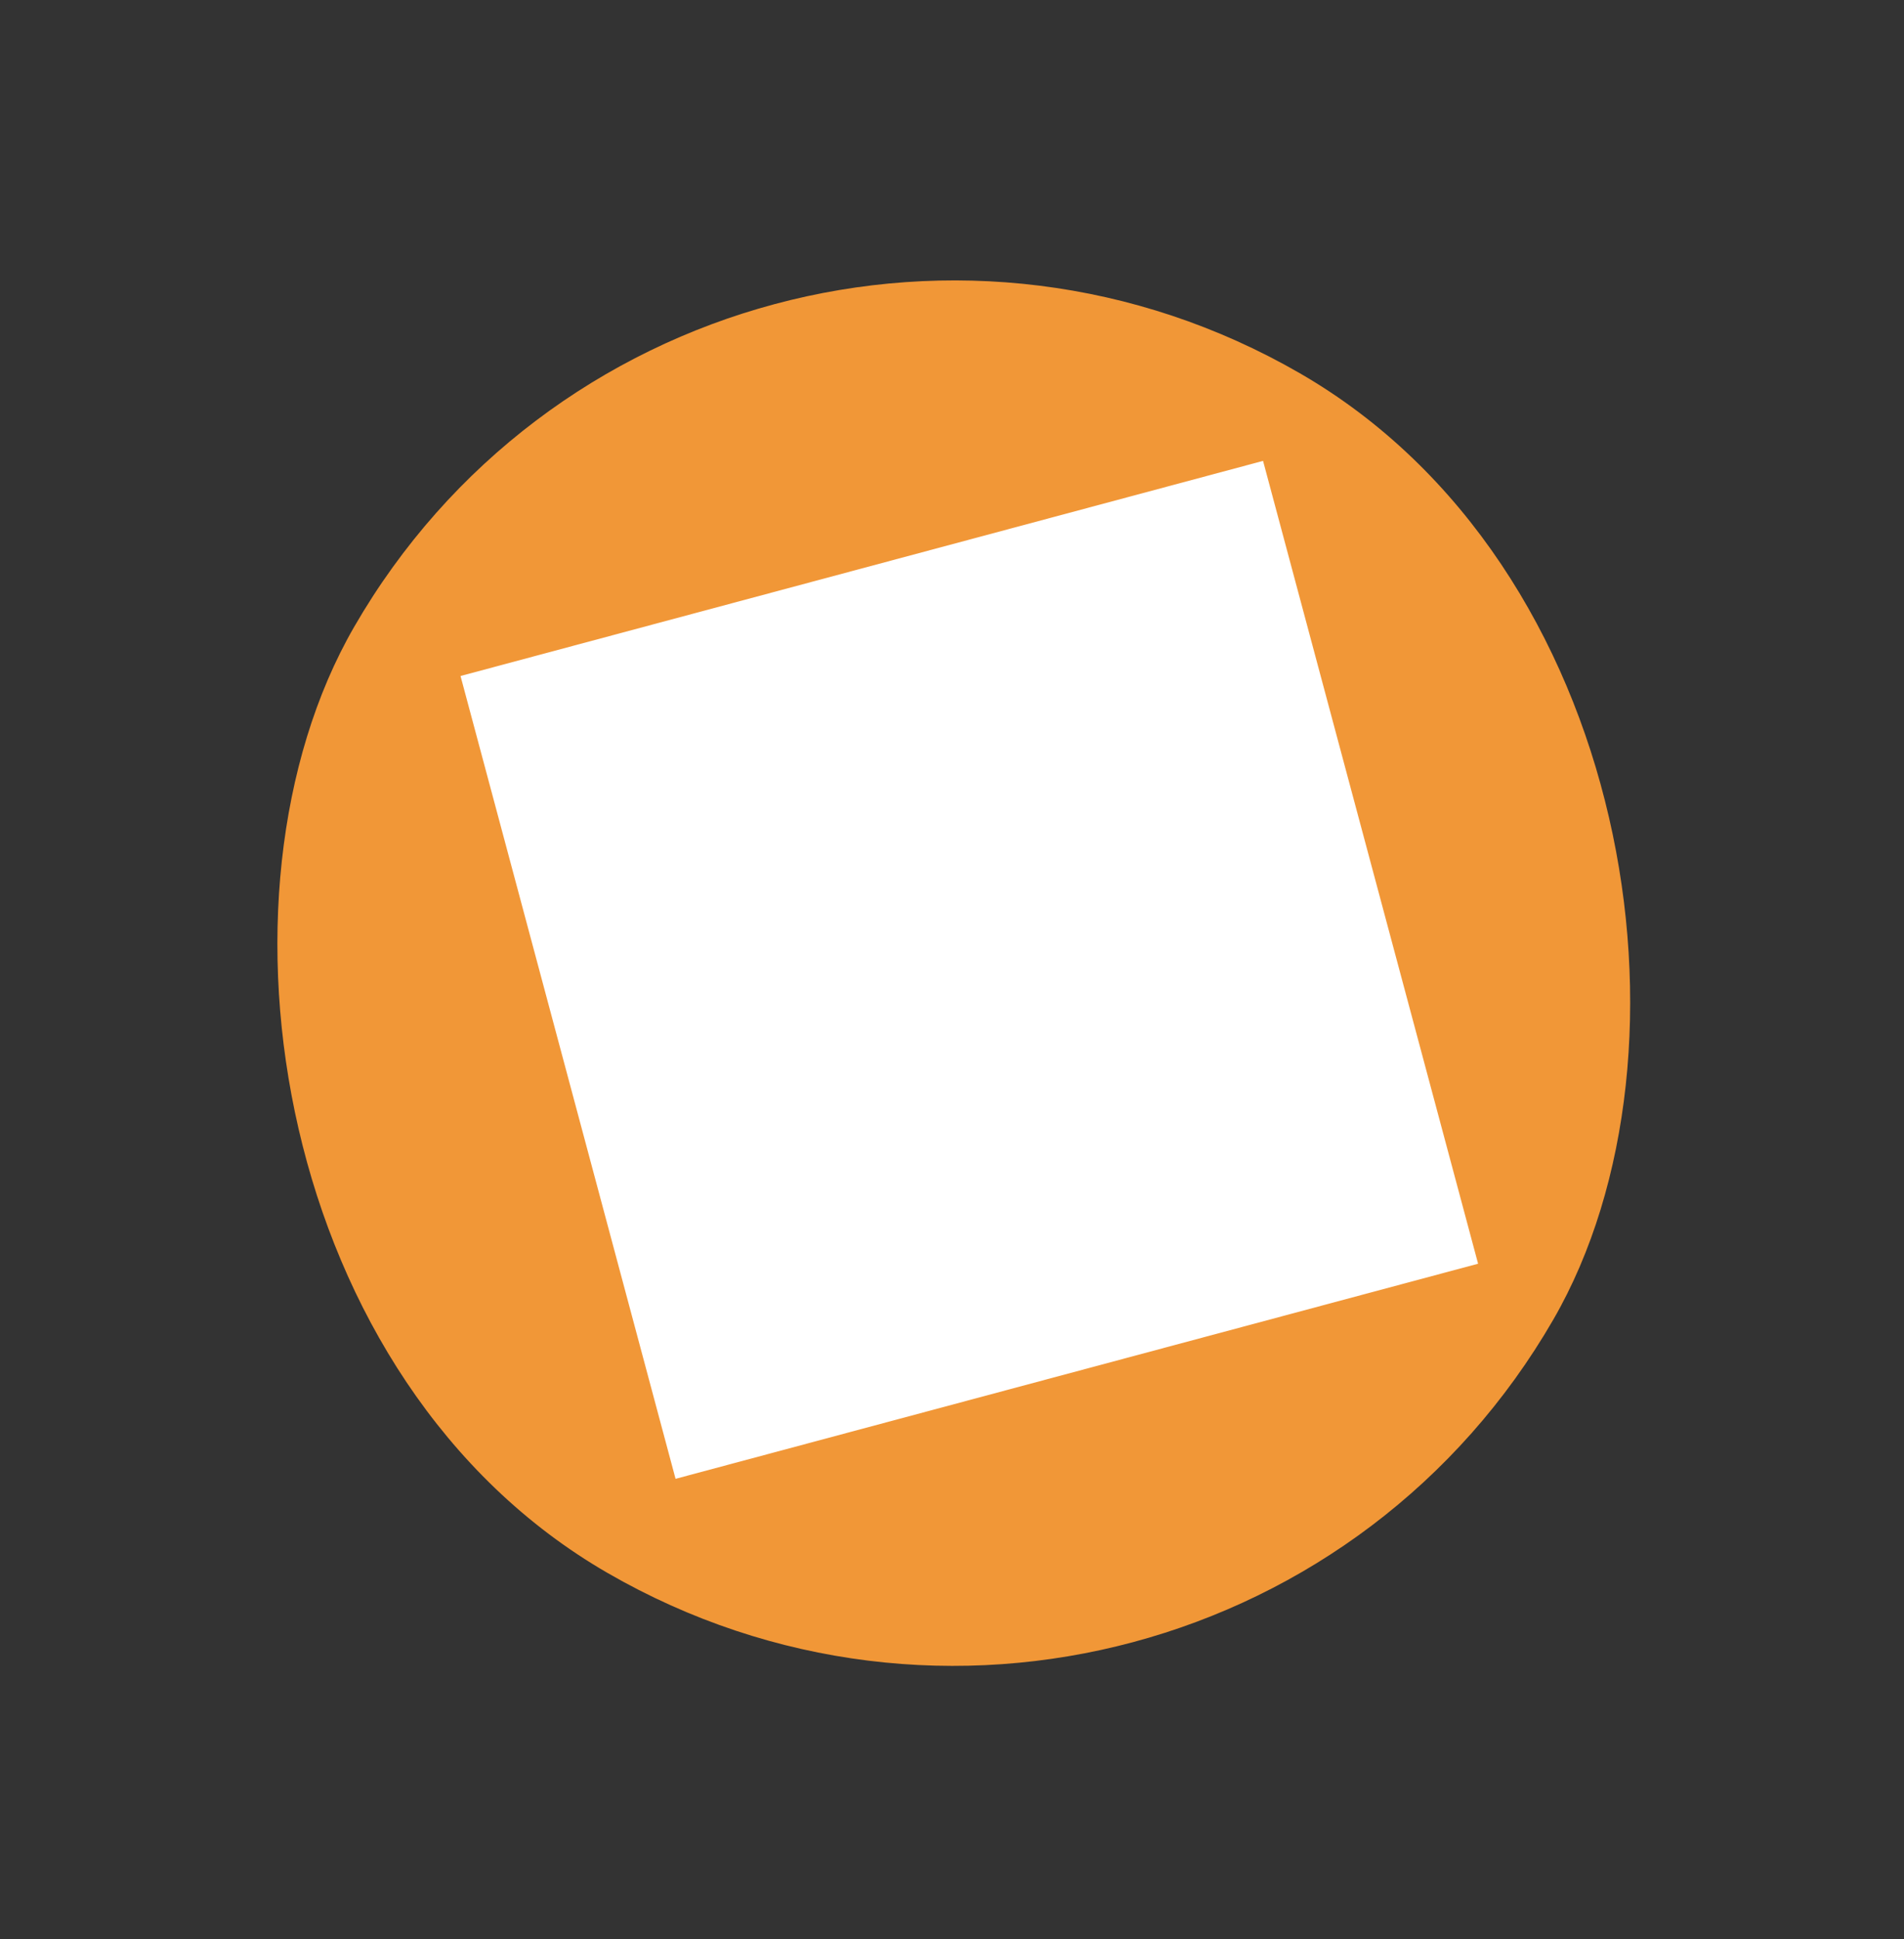
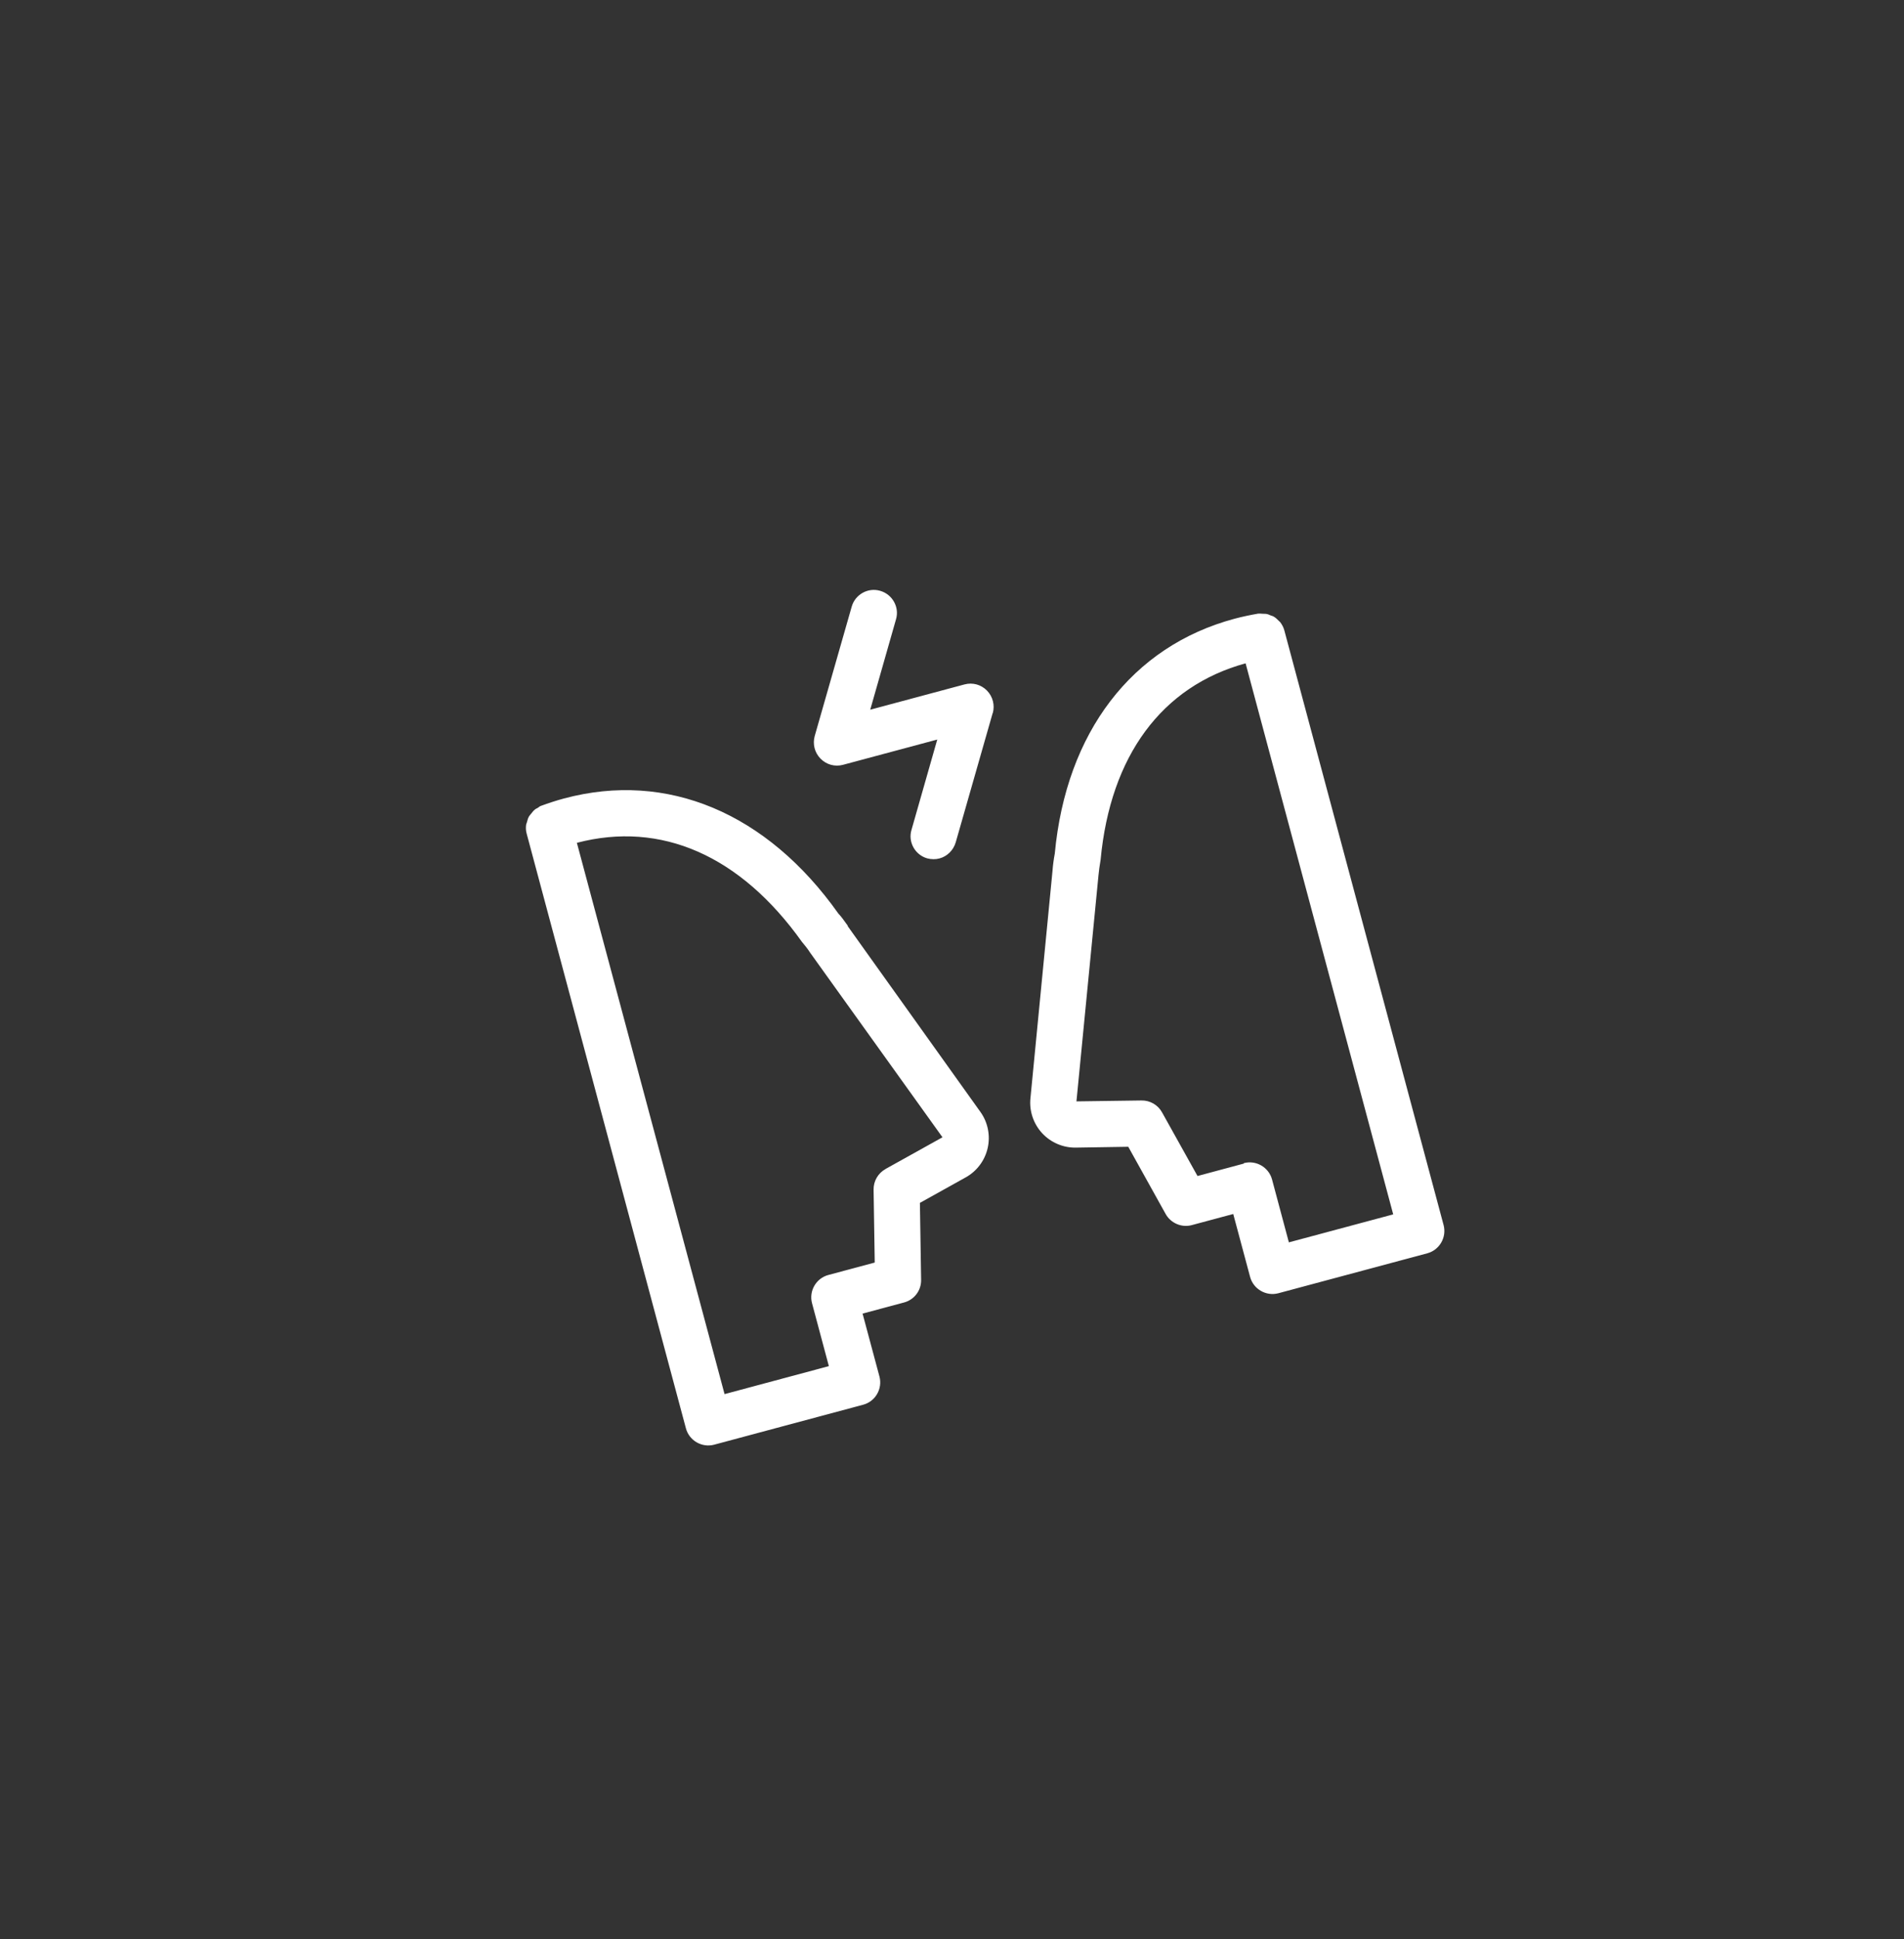
<svg xmlns="http://www.w3.org/2000/svg" width="55" height="56" viewBox="0 0 55 56" fill="none">
  <rect x="0" y="0" width="55" height="56" fill="#333333" stroke="none" />
-   <rect x="20.231" y="0.78" width="40" height="40" rx="20" transform="rotate(30 20.231 0.78)" fill="#F19737" />
-   <rect width="24" height="24" transform="translate(13.303 19.52) rotate(-15)" fill="white" style="mix-blend-mode:multiply" />
  <path d="M24.491 26.733C24.392 26.594 24.292 26.455 24.217 26.379C22.153 23.467 19.269 22.259 16.294 23.056C16.062 23.118 15.846 23.19 15.632 23.268C15.594 23.278 15.567 23.306 15.532 23.329C15.501 23.344 15.464 23.361 15.437 23.389C15.397 23.421 15.374 23.461 15.342 23.497C15.321 23.524 15.299 23.544 15.28 23.576C15.252 23.625 15.238 23.677 15.225 23.729C15.219 23.758 15.204 23.783 15.198 23.812C15.187 23.898 15.188 23.98 15.213 24.07L19.814 41.245C19.909 41.599 20.277 41.811 20.631 41.716L24.932 40.563C25.287 40.469 25.499 40.101 25.404 39.747L24.917 37.931L26.115 37.61C26.411 37.531 26.615 37.262 26.608 36.953L26.573 34.734L27.888 34.002C28.213 33.825 28.448 33.514 28.53 33.153C28.613 32.793 28.537 32.406 28.319 32.105L24.486 26.741L24.491 26.733ZM25.58 33.757C25.363 33.877 25.231 34.106 25.235 34.353L25.268 36.457L23.928 36.816C23.574 36.911 23.362 37.278 23.457 37.632L23.943 39.448L20.93 40.256L16.664 24.337C19.096 23.7 21.386 24.701 23.166 27.198C23.247 27.294 23.33 27.396 23.401 27.508L27.225 32.84L25.573 33.759L25.58 33.757ZM36.99 17.973C36.99 17.973 36.946 17.937 36.926 17.914C36.888 17.876 36.85 17.838 36.801 17.81C36.775 17.789 36.739 17.785 36.708 17.772C36.661 17.751 36.622 17.733 36.572 17.726C36.536 17.722 36.496 17.726 36.46 17.722C36.418 17.719 36.382 17.715 36.342 17.719C36.118 17.758 35.889 17.806 35.663 17.866C32.688 18.663 30.796 21.158 30.469 24.648C30.437 24.815 30.415 24.987 30.403 25.149L29.766 31.711C29.727 32.08 29.854 32.453 30.106 32.724C30.358 32.995 30.717 33.147 31.087 33.138L32.592 33.114L33.671 35.054C33.818 35.318 34.13 35.456 34.427 35.376L35.624 35.055L36.111 36.871C36.206 37.225 36.573 37.437 36.928 37.343L41.229 36.19C41.583 36.095 41.795 35.728 41.7 35.373L37.099 18.199C37.076 18.116 37.035 18.037 36.982 17.968L36.99 17.973ZM35.931 33.599L34.592 33.958L33.568 32.121C33.448 31.904 33.219 31.772 32.972 31.777L31.095 31.803L31.732 25.269C31.746 25.141 31.76 25.013 31.793 24.825C32.074 21.83 33.557 19.818 35.981 19.154L40.245 35.066L37.231 35.874L36.745 34.058C36.65 33.704 36.282 33.492 35.928 33.587L35.931 33.599ZM28.676 20.587L27.607 24.325C27.538 24.557 27.357 24.73 27.138 24.788C27.029 24.818 26.904 24.817 26.785 24.786C26.434 24.687 26.224 24.315 26.33 23.963L27.074 21.355L24.35 22.085C24.118 22.147 23.873 22.081 23.702 21.906C23.53 21.731 23.471 21.485 23.534 21.254L24.603 17.517C24.702 17.166 25.074 16.956 25.427 17.061C25.777 17.161 25.988 17.532 25.882 17.885L25.138 20.493L27.862 19.763C28.094 19.701 28.339 19.766 28.51 19.941C28.681 20.116 28.741 20.363 28.678 20.594L28.676 20.587Z" fill="white" />
</svg>